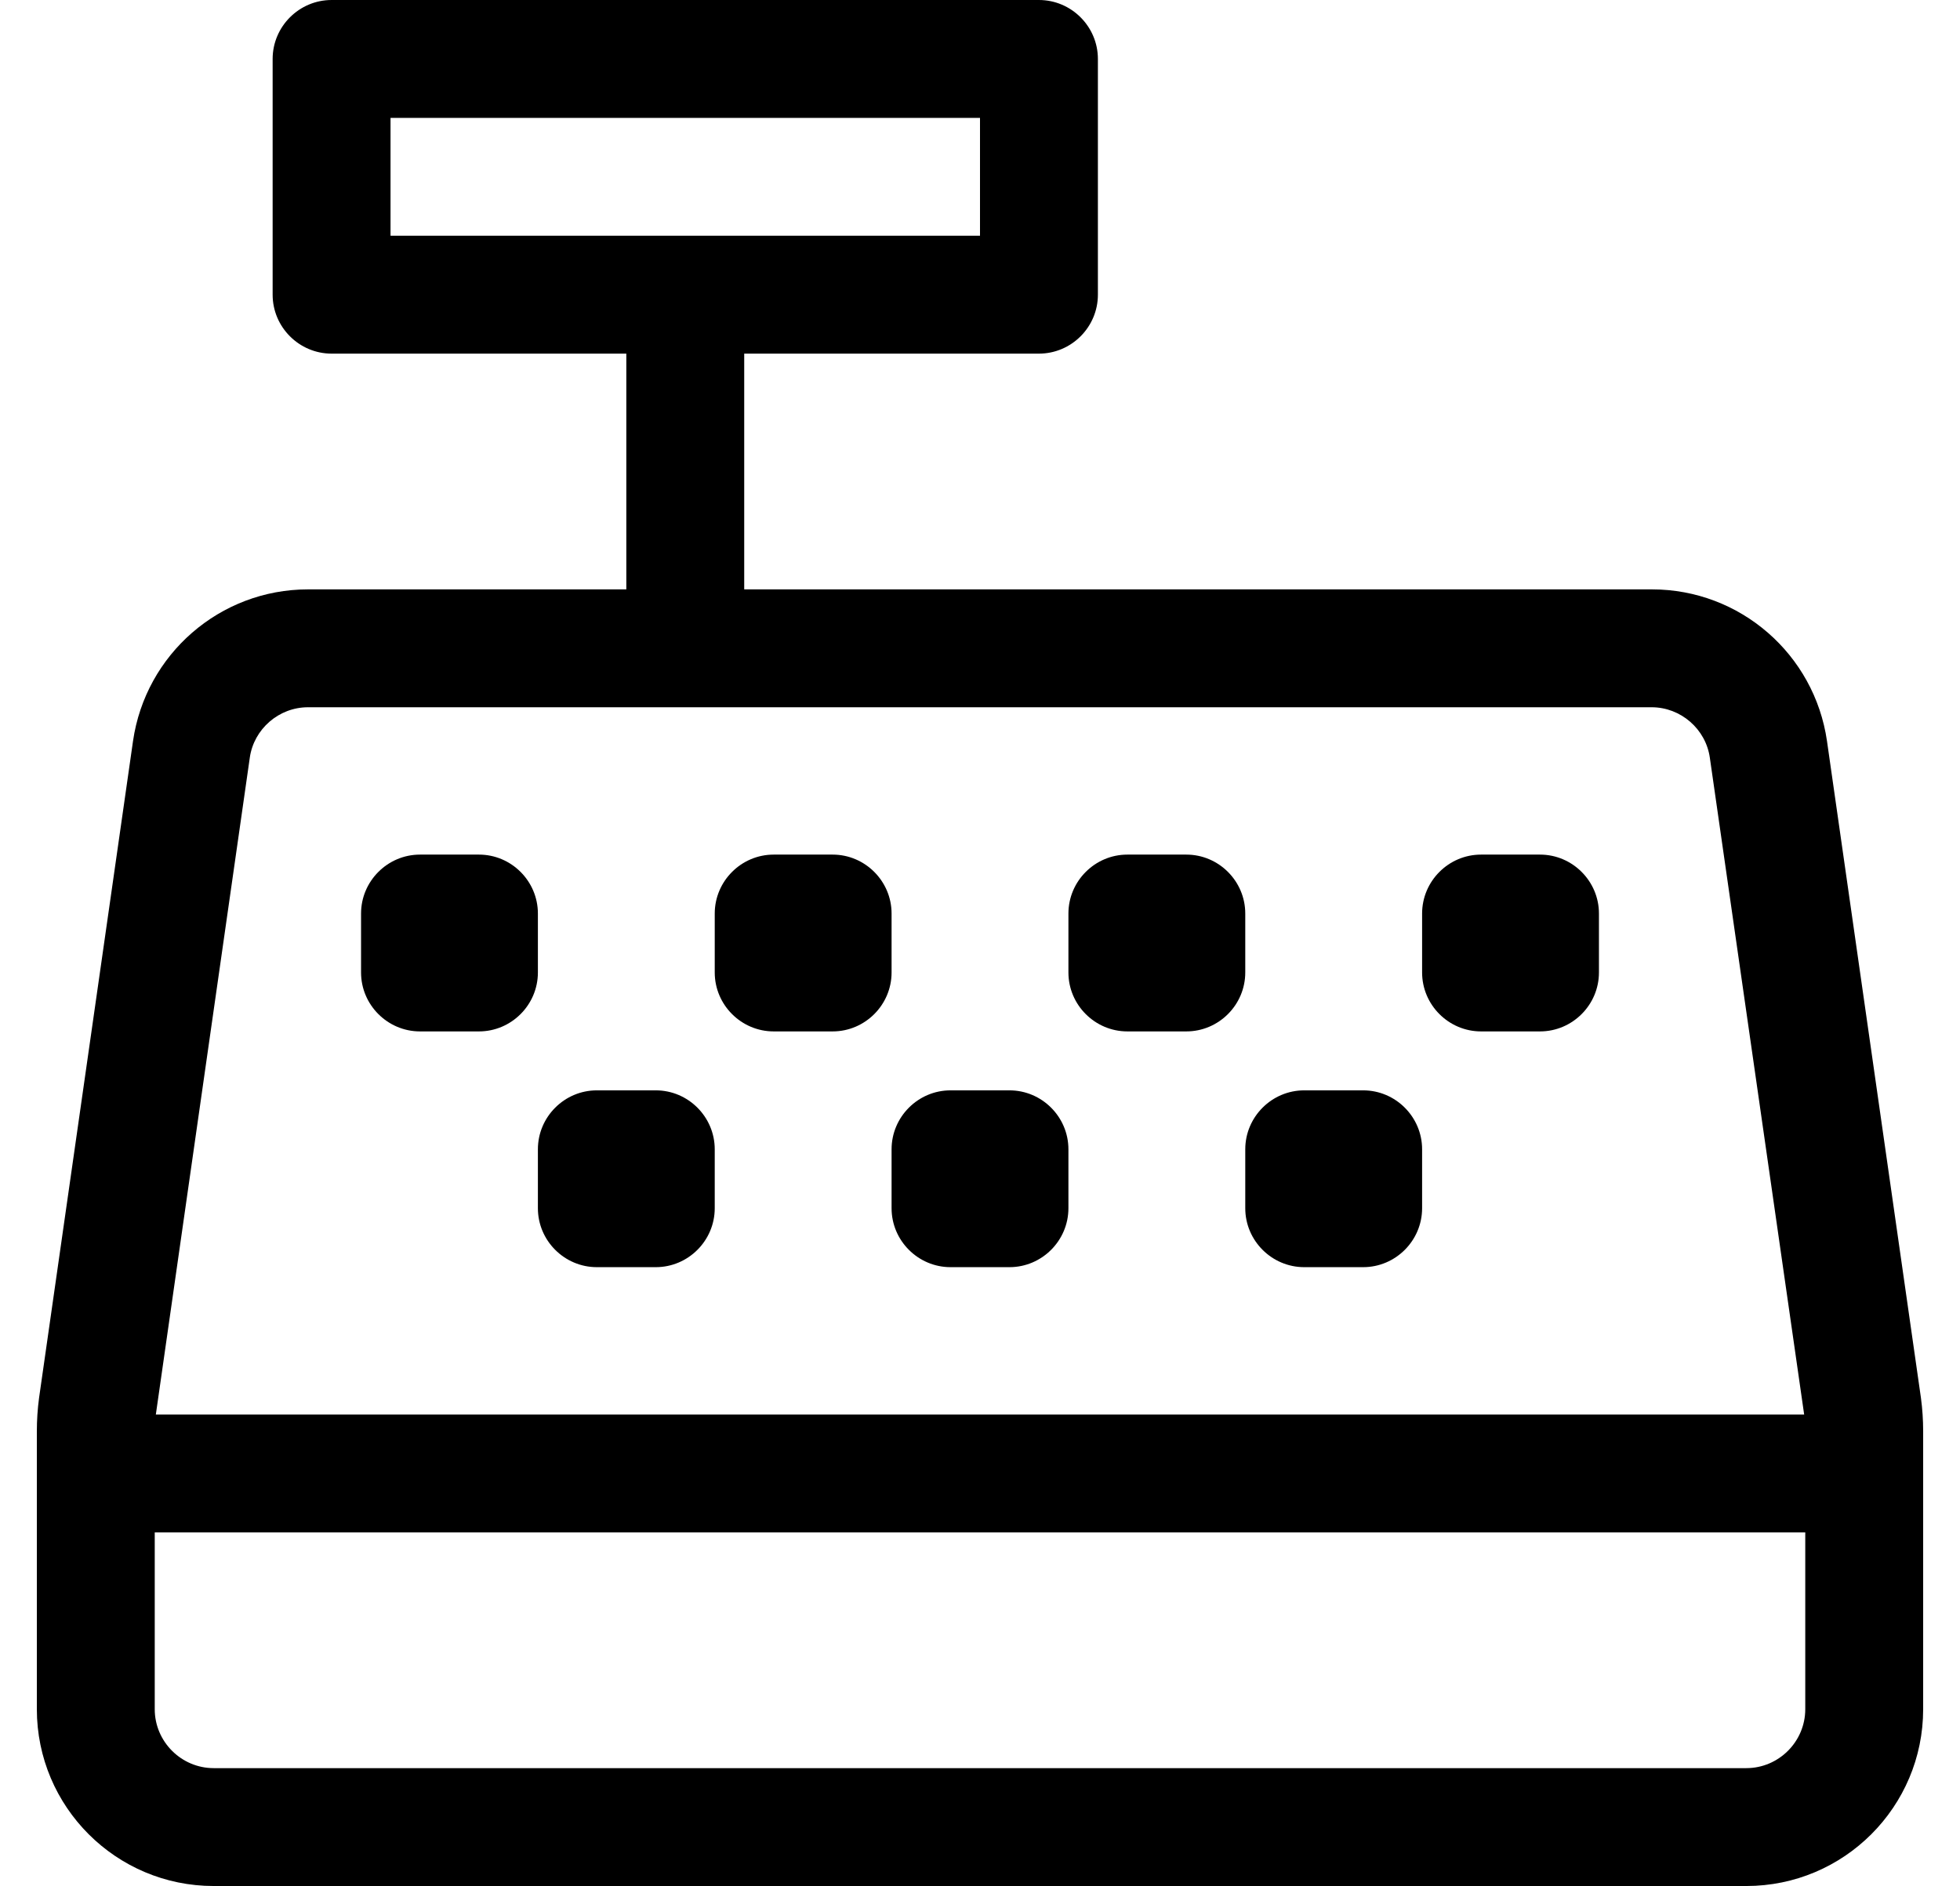
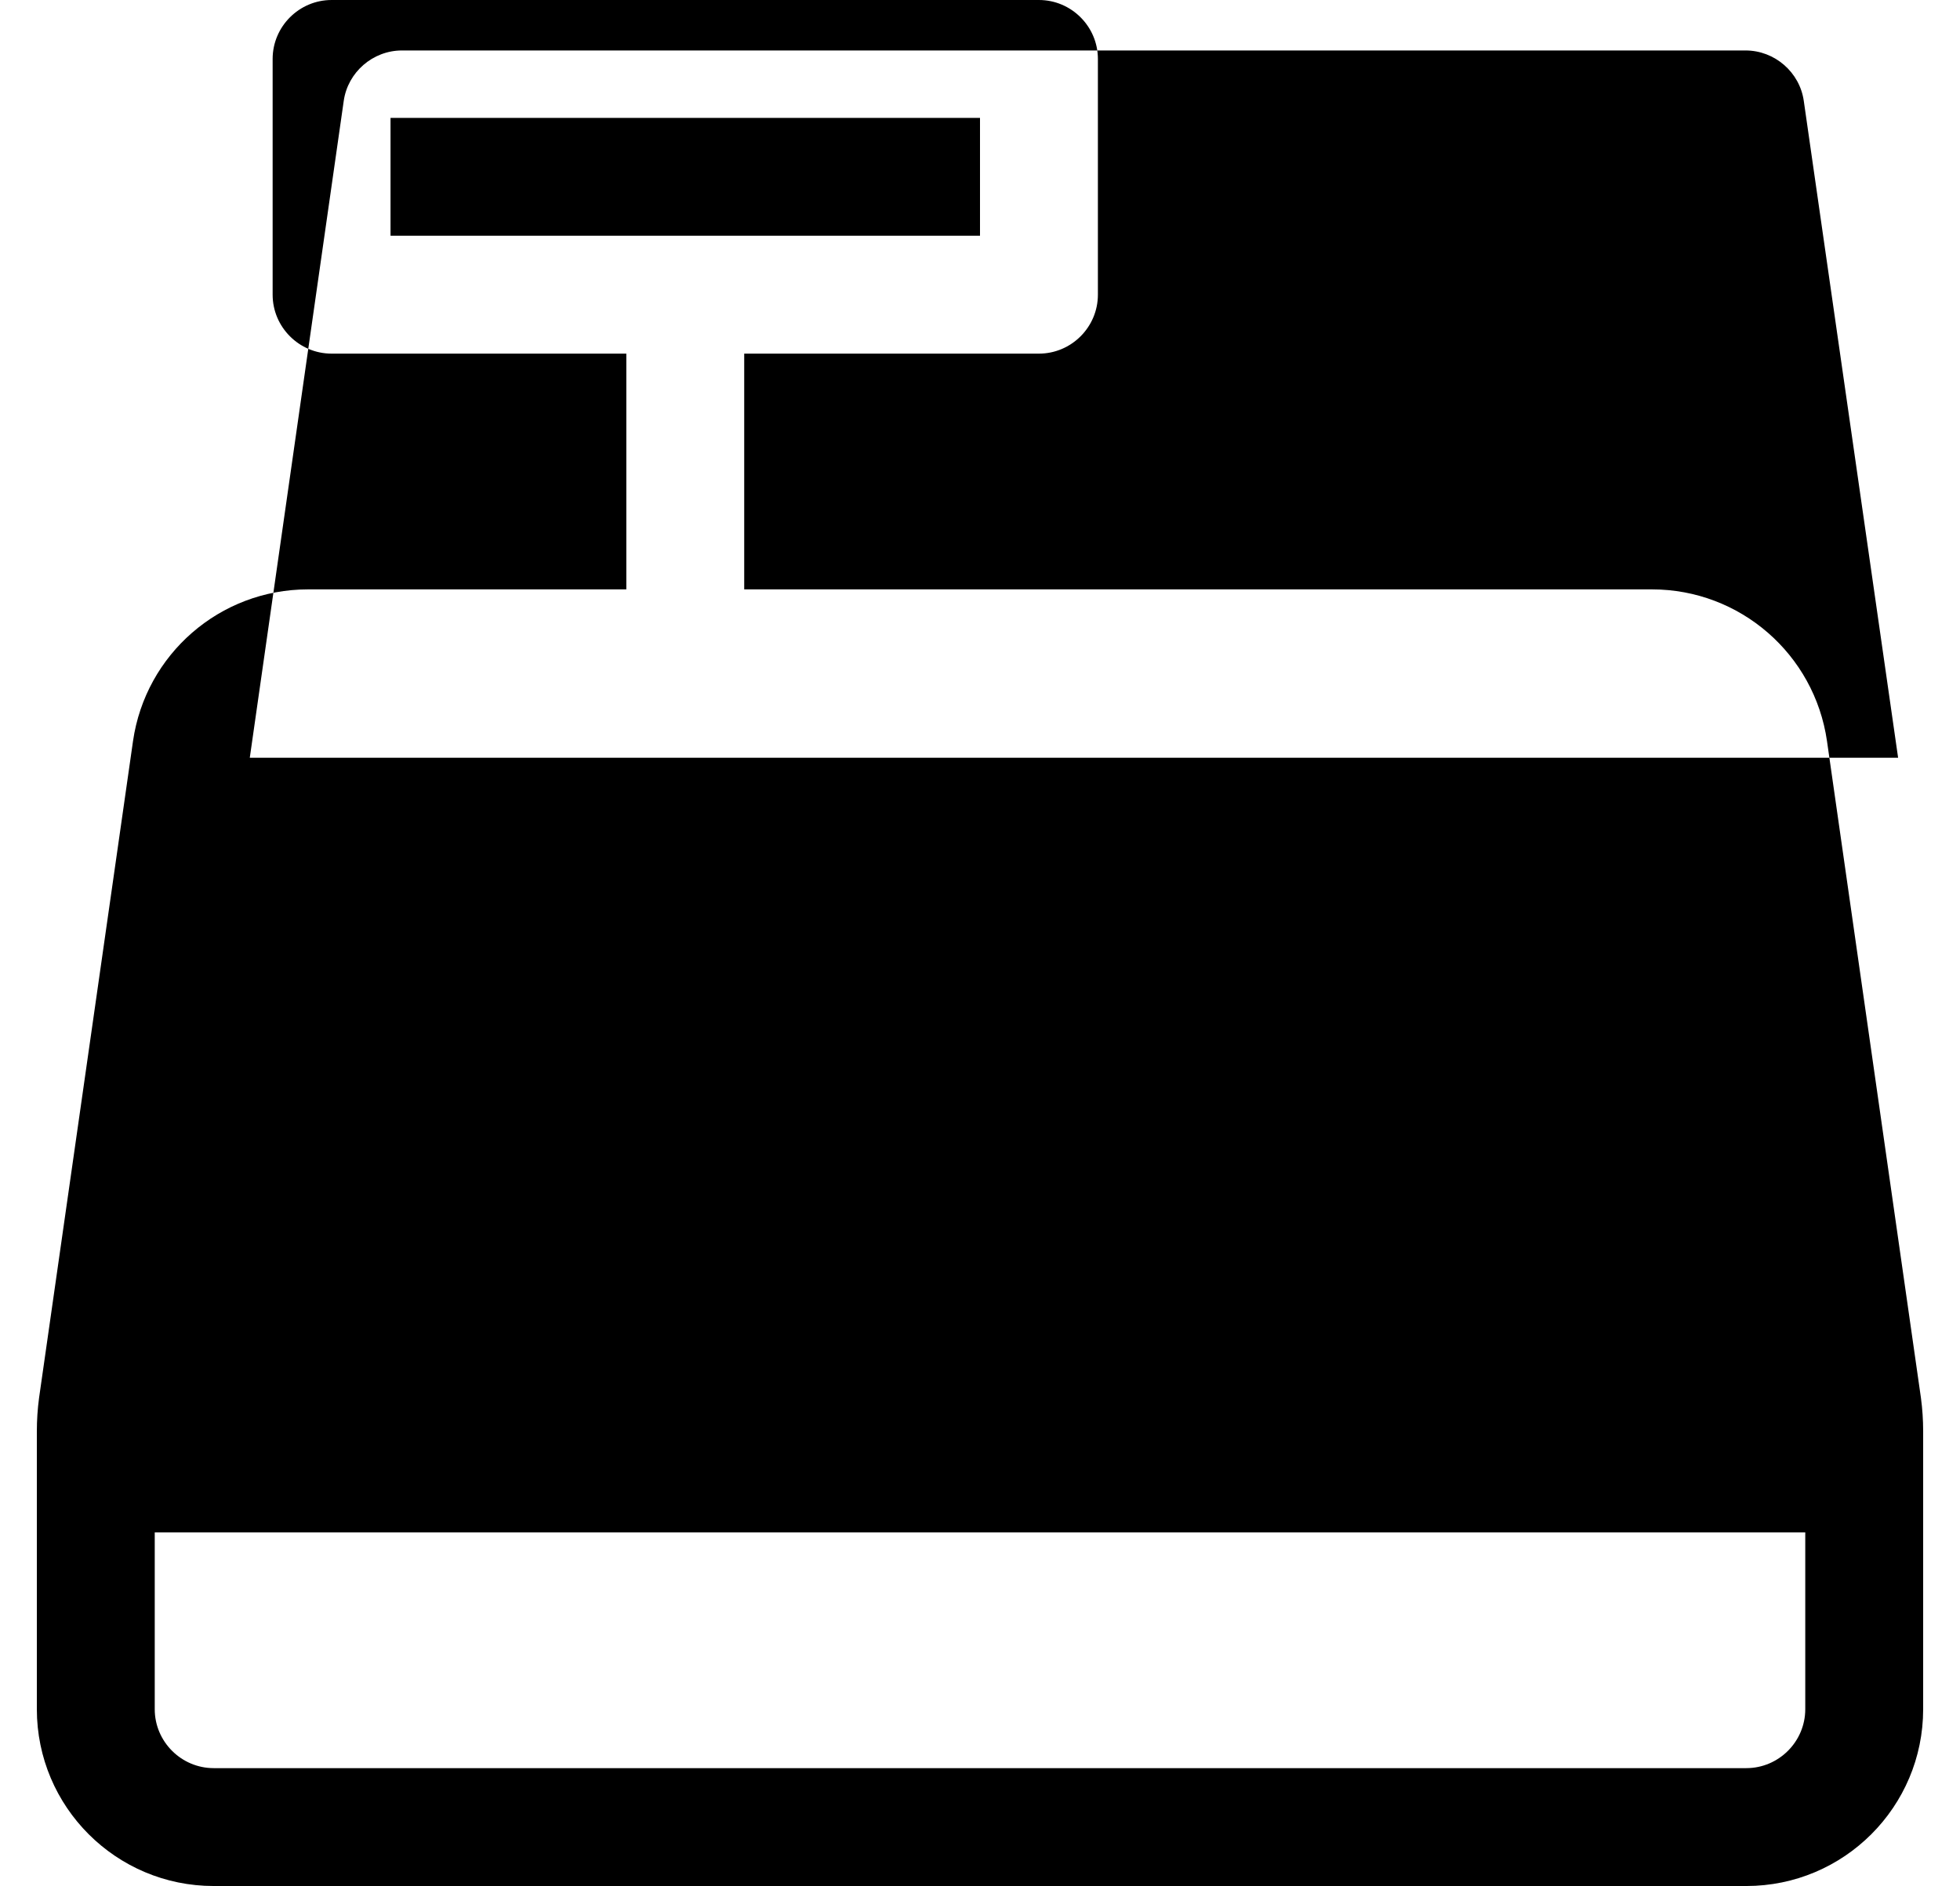
<svg xmlns="http://www.w3.org/2000/svg" version="1.1" viewBox="-10 0 532 512">
-   <path fill="currentColor" d="M232 248v16c0 8.8 -7.2 16 -16 16h-16c-8.8 0 -16 -7.2 -16 -16v-16c0 -8.8 7.2 -16 16 -16h16c8.8 0 16 7.2 16 16zM136 248v16c0 8.8 -7.2 16 -16 16h-16c-8.8 0 -16 -7.2 -16 -16v-16c0 -8.8 7.2 -16 16 -16h16 c8.8 0 16 7.2 16 16zM168 296c8.8 0 16 7.2 16 16v16c0 8.8 -7.2 16 -16 16h-16c-8.8 0 -16 -7.2 -16 -16v-16c0 -8.8 7.2 -16 16 -16h16zM264 296c8.8 0 16 7.2 16 16v16c0 8.8 -7.2 16 -16 16h-16 c-8.8 0 -16 -7.2 -16 -16v-16c0 -8.8 7.2 -16 16 -16h16zM328 248v16c0 8.8 -7.2 16 -16 16h-16c-8.8 0 -16 -7.2 -16 -16v-16c0 -8.8 7.2 -16 16 -16h16c8.8 0 16 7.2 16 16zM511.4 379.5c0.399 3 0.6 6 0.6 9v75.5 c0 26.5 -21.5 48 -48 48h-416c-26.5 0 -48 -21.5 -48 -48v-75.4c0 -3.1 0.2 -6.1 0.6 -9.1l25.5 -178.3c3.4 -23.601 23.601 -41.2 47.5 -41.2h86.4v-64h-80c-8.8 0 -16 -7.2 -16 -16v-64c0 -8.8 7.2 -16 16 -16h192 c8.8 0 16 7.2 16 16v64c0 8.8 -7.2 16 -16 16h-80v64h246.4c23.899 0 44.1 17.6 47.5 41.2zM96 64h160v-32h-160v32zM57.8 205.7l-25.5 178.3h447.4l-25.601 -178.3c-1.1 -7.8 -7.899 -13.7 -15.8 -13.7h-364.7 c-7.899 0 -14.699 5.9 -15.8 13.7zM480 464v-48h-448v48c0 8.8 7.2 16 16 16h416c8.8 0 16 -7.2 16 -16zM408 232c8.8 0 16 7.2 16 16v16c0 8.8 -7.2 16 -16 16h-16c-8.8 0 -16 -7.2 -16 -16v-16c0 -8.8 7.2 -16 16 -16 h16zM360 296c8.8 0 16 7.2 16 16v16c0 8.8 -7.2 16 -16 16h-16c-8.8 0 -16 -7.2 -16 -16v-16c0 -8.8 7.2 -16 16 -16h16z" />
+   <path fill="currentColor" d="M232 248v16c0 8.8 -7.2 16 -16 16h-16c-8.8 0 -16 -7.2 -16 -16v-16c0 -8.8 7.2 -16 16 -16h16c8.8 0 16 7.2 16 16zM136 248v16c0 8.8 -7.2 16 -16 16h-16c-8.8 0 -16 -7.2 -16 -16v-16c0 -8.8 7.2 -16 16 -16h16 c8.8 0 16 7.2 16 16zM168 296c8.8 0 16 7.2 16 16v16c0 8.8 -7.2 16 -16 16h-16c-8.8 0 -16 -7.2 -16 -16v-16c0 -8.8 7.2 -16 16 -16h16zM264 296c8.8 0 16 7.2 16 16v16c0 8.8 -7.2 16 -16 16h-16 c-8.8 0 -16 -7.2 -16 -16v-16c0 -8.8 7.2 -16 16 -16h16zM328 248v16c0 8.8 -7.2 16 -16 16h-16c-8.8 0 -16 -7.2 -16 -16v-16c0 -8.8 7.2 -16 16 -16h16c8.8 0 16 7.2 16 16zM511.4 379.5c0.399 3 0.6 6 0.6 9v75.5 c0 26.5 -21.5 48 -48 48h-416c-26.5 0 -48 -21.5 -48 -48v-75.4c0 -3.1 0.2 -6.1 0.6 -9.1l25.5 -178.3c3.4 -23.601 23.601 -41.2 47.5 -41.2h86.4v-64h-80c-8.8 0 -16 -7.2 -16 -16v-64c0 -8.8 7.2 -16 16 -16h192 c8.8 0 16 7.2 16 16v64c0 8.8 -7.2 16 -16 16h-80v64h246.4c23.899 0 44.1 17.6 47.5 41.2zM96 64h160v-32h-160v32zM57.8 205.7h447.4l-25.601 -178.3c-1.1 -7.8 -7.899 -13.7 -15.8 -13.7h-364.7 c-7.899 0 -14.699 5.9 -15.8 13.7zM480 464v-48h-448v48c0 8.8 7.2 16 16 16h416c8.8 0 16 -7.2 16 -16zM408 232c8.8 0 16 7.2 16 16v16c0 8.8 -7.2 16 -16 16h-16c-8.8 0 -16 -7.2 -16 -16v-16c0 -8.8 7.2 -16 16 -16 h16zM360 296c8.8 0 16 7.2 16 16v16c0 8.8 -7.2 16 -16 16h-16c-8.8 0 -16 -7.2 -16 -16v-16c0 -8.8 7.2 -16 16 -16h16z" />
</svg>